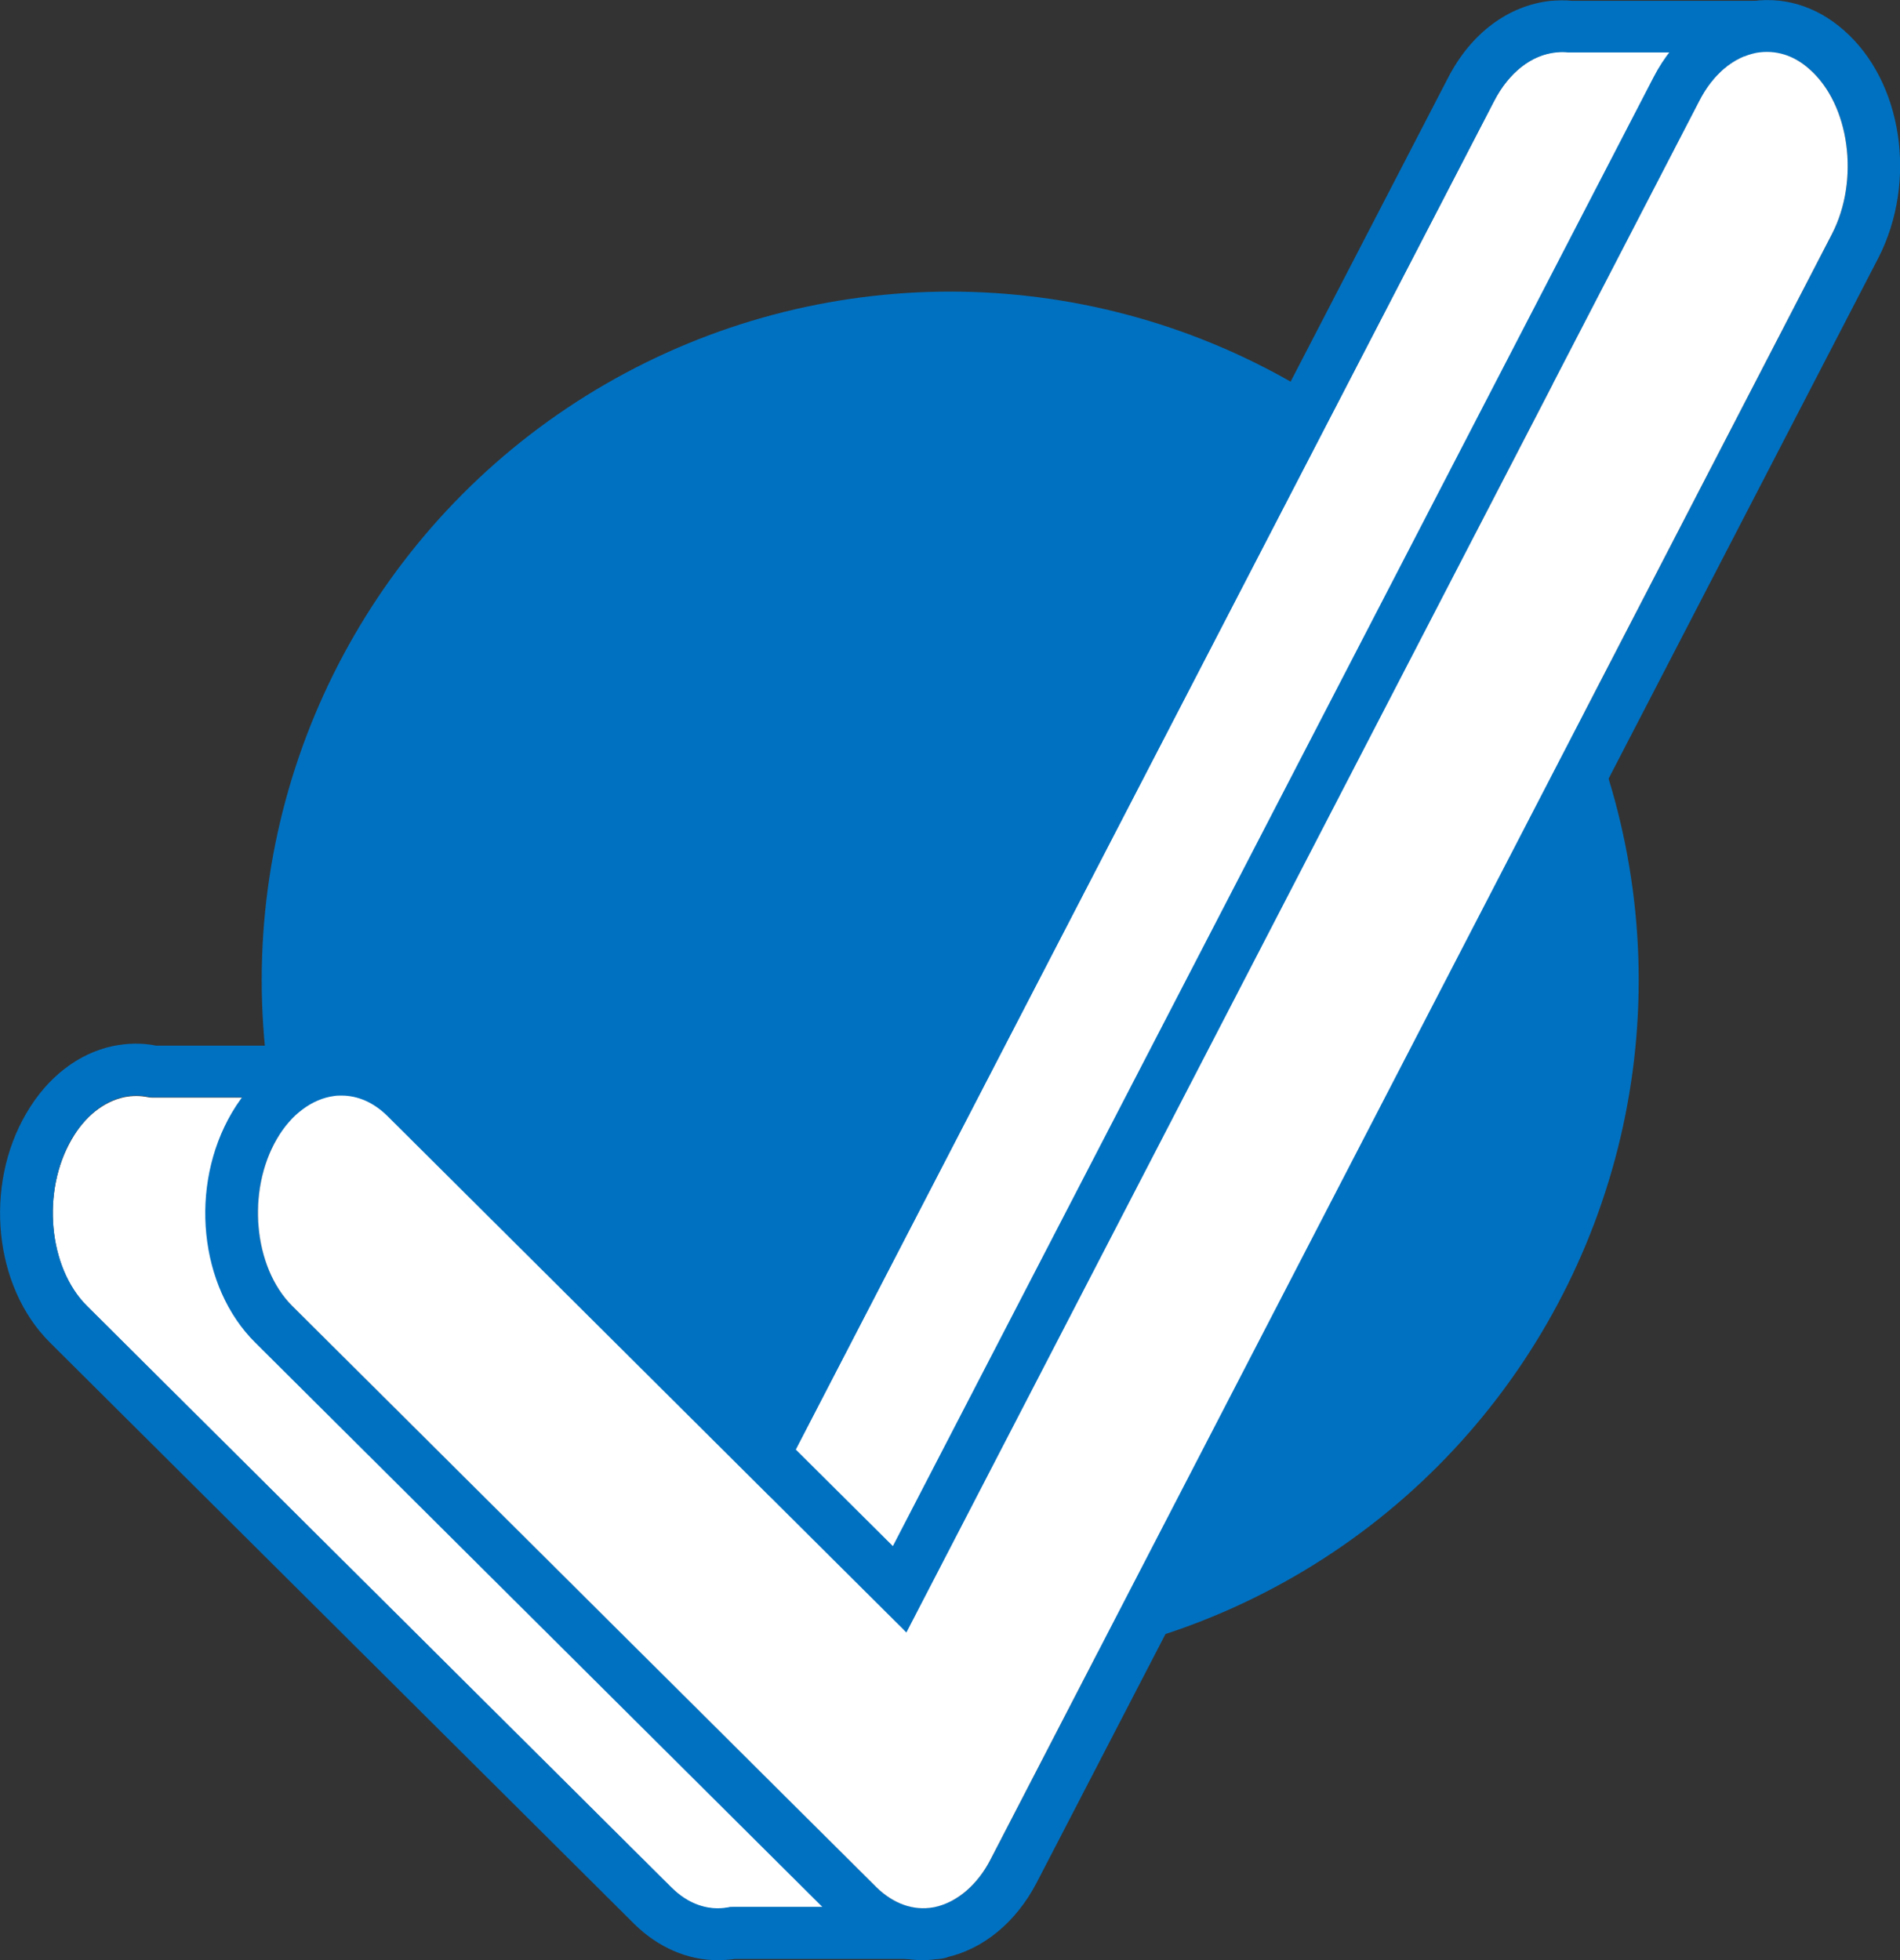
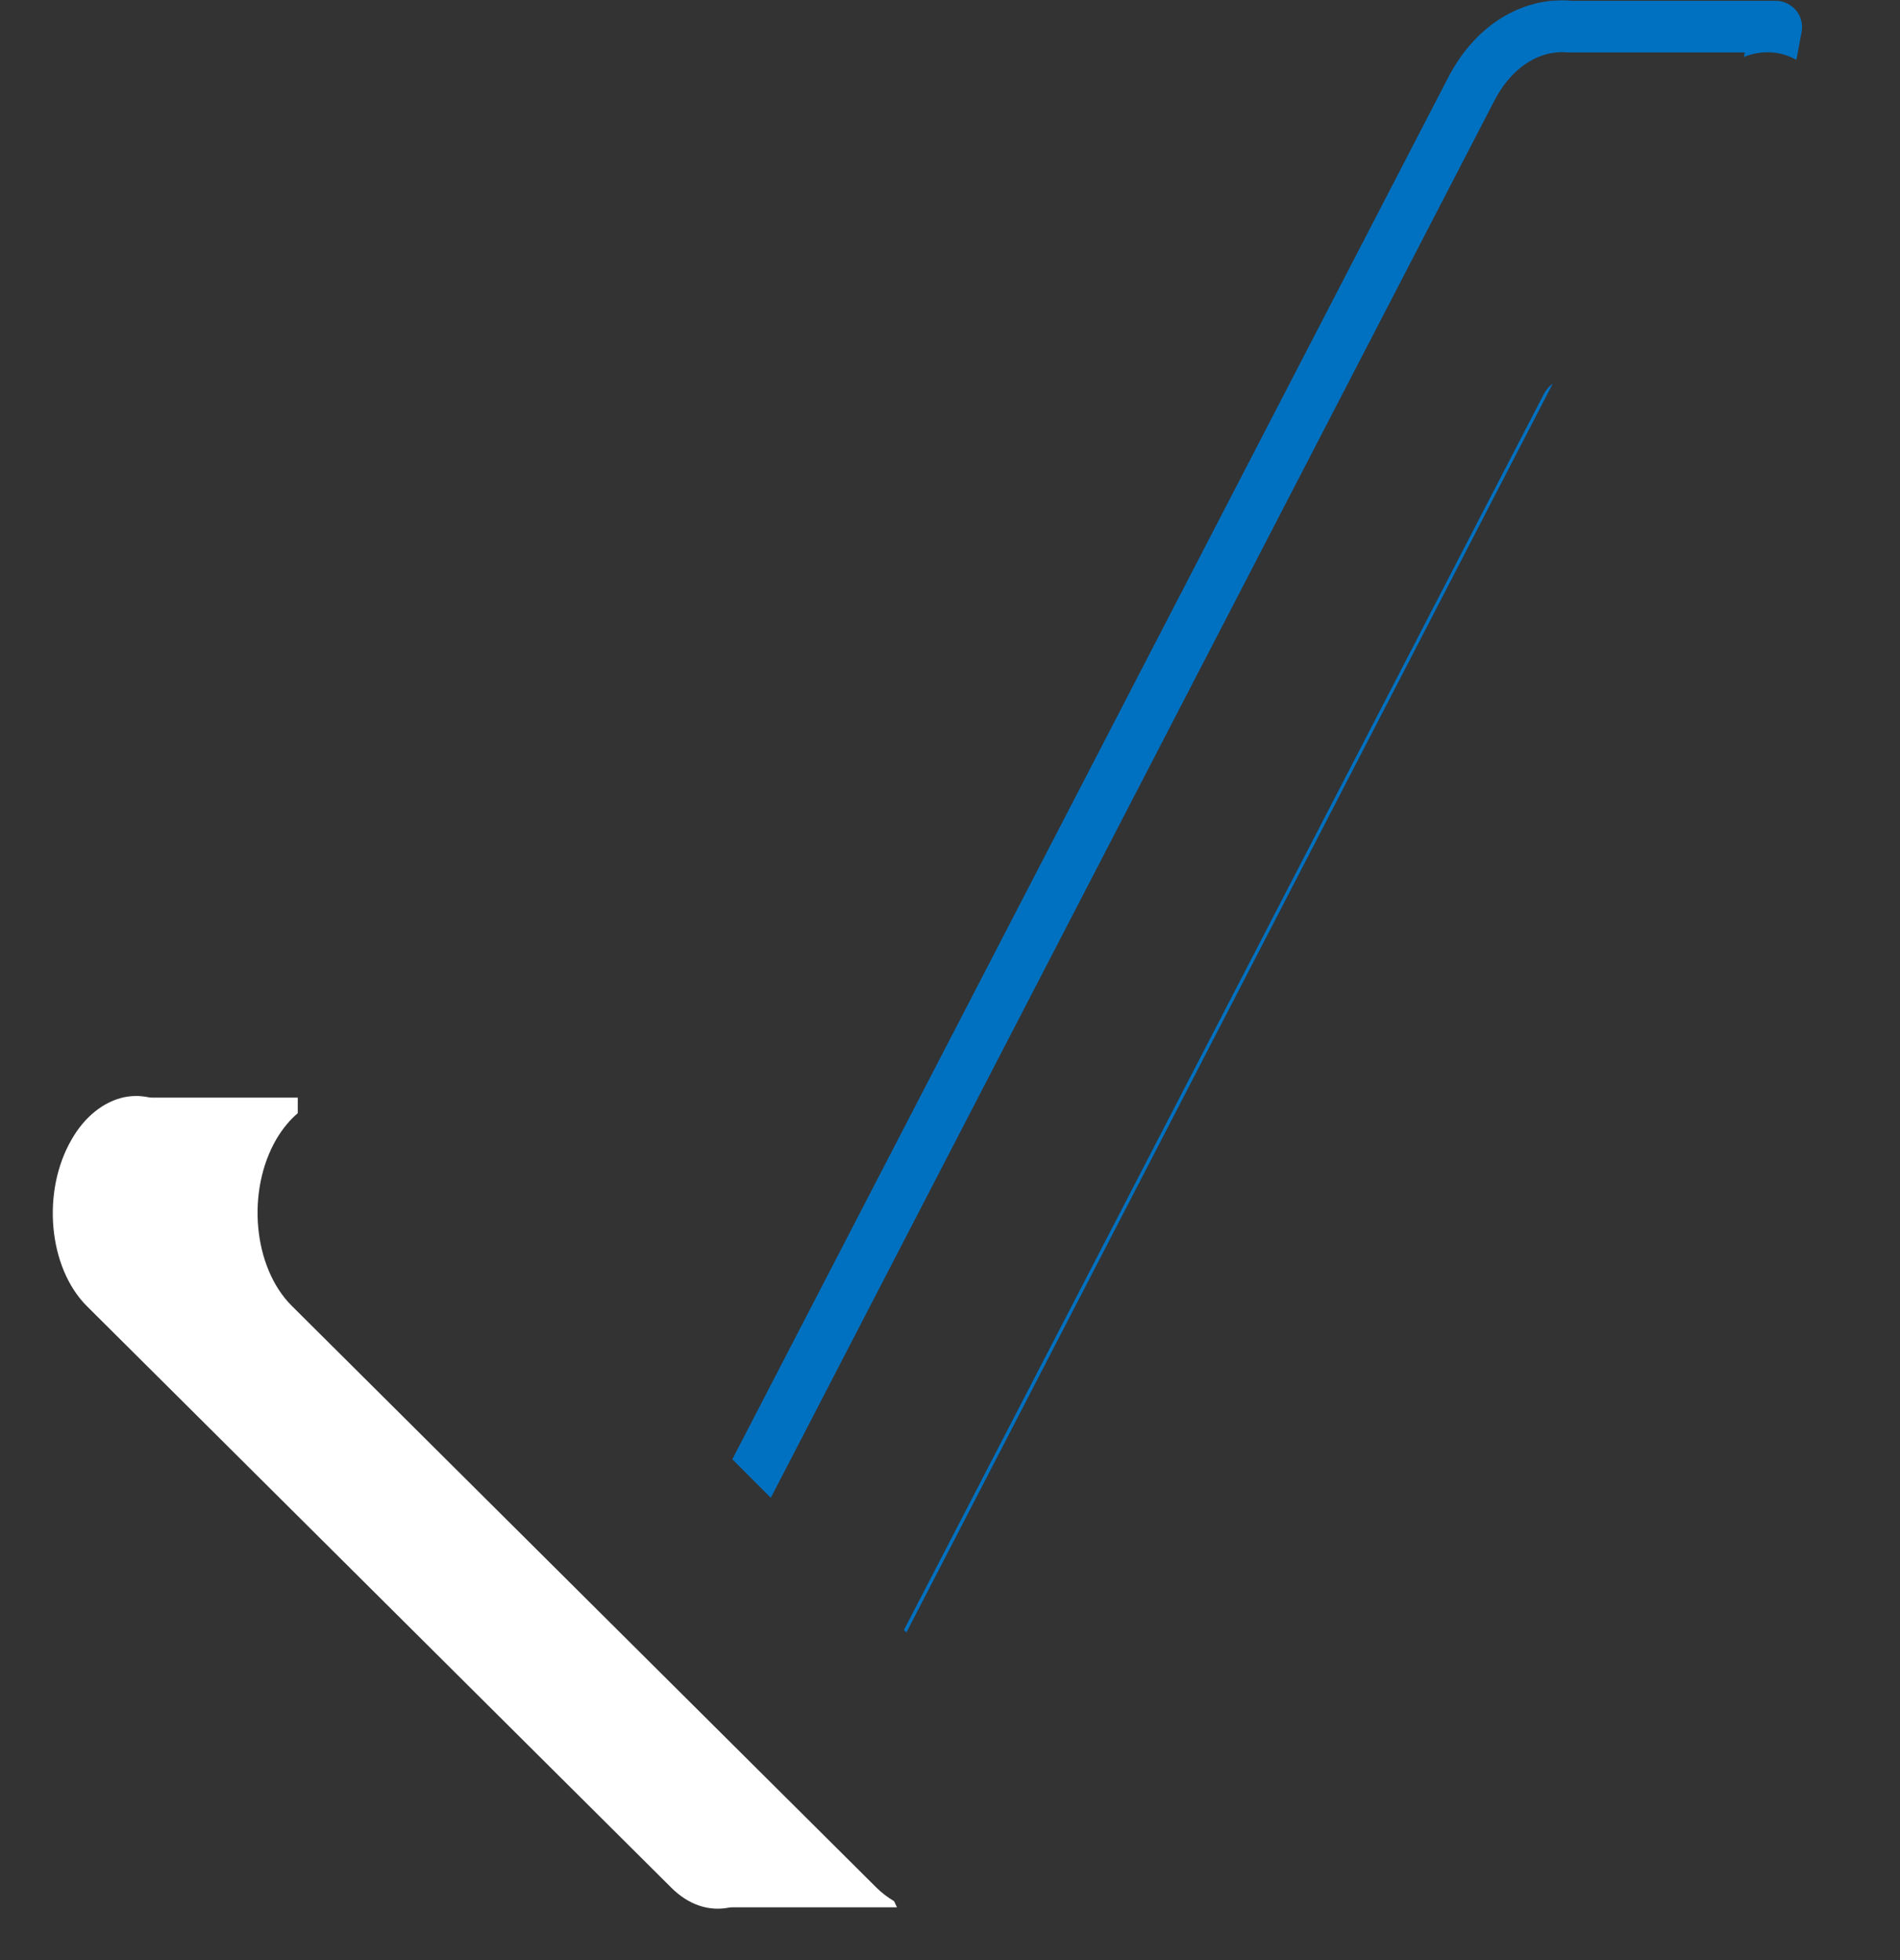
<svg xmlns="http://www.w3.org/2000/svg" id="Layer_1" x="0px" y="0px" viewBox="0 0 463.9 478.6" style="enable-background:new 0 0 463.9 478.6;" xml:space="preserve">
  <rect x="0" y="0" width="463.9" height="478.6" fill="#333333" stroke="none" />
  <style type="text/css"> .st0{fill:#0071C1;} .st1{fill:#FFFFFF;} </style>
-   <circle class="st0" cx="232" cy="239.3" r="168.1" />
  <g>
    <path class="st1" d="M213.9,460.8l-142.7-142c-9.4-9.4-11.1-28-3.7-40.7c1.5-2.5,3.2-4.6,5.2-6.3v-3.8H37.5c-0.4,0-0.9,0-1.3-0.1 c-1-0.2-2-0.3-2.9-0.3c-1,0-2,0.1-3,0.3c-5,1.1-9.6,4.7-12.8,10.3c-7.4,12.7-5.7,31.3,3.7,40.7l142.7,142c4.1,4.1,9,5.8,13.9,4.9 c0.4-0.1,0.8-0.1,1.1-0.1H219l-0.7-1.5C216.8,463.3,215.3,462.2,213.9,460.8z" />
-     <path class="st1" d="M220.7,398L377,96.1c0.5-1,1.3-1.8,2.2-2.4l35.8-69.1c2.7-5.2,6.6-9,10.9-10.8l0.2-1.1h-42.5 c-0.2,0-0.4,0-0.7,0c-0.9-0.1-1.9-0.1-2.9,0c-6,0.6-11.6,5-15.2,11.9l-176.6,341L220.7,398z" />
  </g>
-   <path class="st0" d="M225.3,478.6c-7.4,0-14.6-3.1-20.3-8.8l-142.7-142c-13.7-13.6-16.2-38.2-5.7-56.1c5.5-9.4,14-15.4,23.3-16.6 c8.6-1.1,17,1.9,23.7,8.6L218,377.5L403.7,18.9c5.1-9.9,13.5-16.6,22.8-18.4c8.4-1.6,16.8,0.8,23.7,6.9c14.3,12.5,18,36.9,8.4,55.6 L253.1,459.7c-5,9.6-13,16.2-22,18.2c-0.3,0.1-0.7,0.1-1,0.2l0,0C228.5,478.4,226.9,478.6,225.3,478.6z M83.4,267.5 c-0.6,0-1.2,0-1.8,0.1c-5.4,0.7-10.5,4.5-14,10.5c-7.4,12.7-5.7,31.3,3.7,40.7l142.7,142c4.1,4,9,5.8,13.9,4.9 c0.2,0,0.4-0.1,0.5-0.1c5.3-1.2,10.3-5.4,13.5-11.7L447.3,57.1c6.8-13.2,4.3-31.6-5.5-40.2c-3.9-3.5-8.4-4.8-13-4 c-5.5,1-10.6,5.3-13.9,11.8L221.3,398.6l-126.6-126C91.3,269.2,87.4,267.5,83.4,267.5z" />
  <g>
    <path class="st0" d="M188.2,365.7l176.6-341c3.6-7,9.1-11.3,15.2-11.9c1-0.1,1.9-0.1,2.9,0c0.2,0,0.4,0,0.7,0H426l-0.2,1.1 c1-0.4,2-0.7,3.1-0.9c3.3-0.6,6.6-0.1,9.7,1.6l1.3-6.9c0.3-1.8-0.2-3.8-1.4-5.2c-1.2-1.4-3-2.3-4.9-2.3h-49.8 c-1.7-0.2-3.4-0.1-5.1,0c-10.4,1.1-19.5,7.9-25.1,18.7L178.8,356.3L188.2,365.7z" />
    <path class="st0" d="M377,96.1L220.7,398l0.6,0.6L379.1,93.7C378.2,94.3,377.5,95.2,377,96.1z" />
-     <path class="st0" d="M232.3,464.1c-1.3,0.7-2.6,1.2-3.9,1.5c-0.2,0-0.4,0.1-0.5,0.1c-3.2,0.6-6.5,0-9.5-1.6l0.7,1.5h-40.2 c-0.4,0-0.8,0-1.1,0.1c-4.9,0.9-9.8-0.8-13.9-4.9l-142.7-142c-9.4-9.4-11.1-28-3.7-40.7c3.3-5.6,7.8-9.2,12.8-10.3 c1-0.2,2-0.3,3-0.3c1,0,2,0.1,2.9,0.3c0.4,0.1,0.9,0.1,1.3,0.1h35.2v3.8c2.7-2.3,5.7-3.8,8.8-4.2c0.6-0.1,1.2-0.1,1.8-0.1 c0.7,0,1.3,0.1,2,0.2v-6c0-3.5-2.8-6.3-6.3-6.3H38.1c-3.5-0.7-7-0.6-10.5,0.1c-8.5,1.8-16,7.6-21.1,16.3 c-10.5,17.8-8,42.5,5.7,56.1l142.7,142c5.8,5.7,13,8.8,20.3,8.8c1.4,0,2.8-0.1,4.2-0.3h49.6c2.2,0,4.2-1.1,5.3-2.9 c1.2-1.8,1.3-4.1,0.4-6.1L232.3,464.1z" />
  </g>
-   <path class="st1" d="M414.9,24.7L221.3,398.6l-126.6-126c-3.4-3.4-7.3-5.1-11.3-5.1c-0.6,0-1.2,0-1.8,0.1c-5.4,0.7-10.5,4.5-14,10.5 c-7.4,12.7-5.7,31.3,3.7,40.7l142.7,142c4.1,4,9,5.8,13.9,4.9c0.2,0,0.4-0.1,0.5-0.1c5.3-1.2,10.3-5.4,13.5-11.7L447.3,57.1 c6.8-13.2,4.3-31.6-5.5-40.2c-3.9-3.5-8.4-4.8-13-4C423.3,14,418.2,18.2,414.9,24.7z" />
</svg>